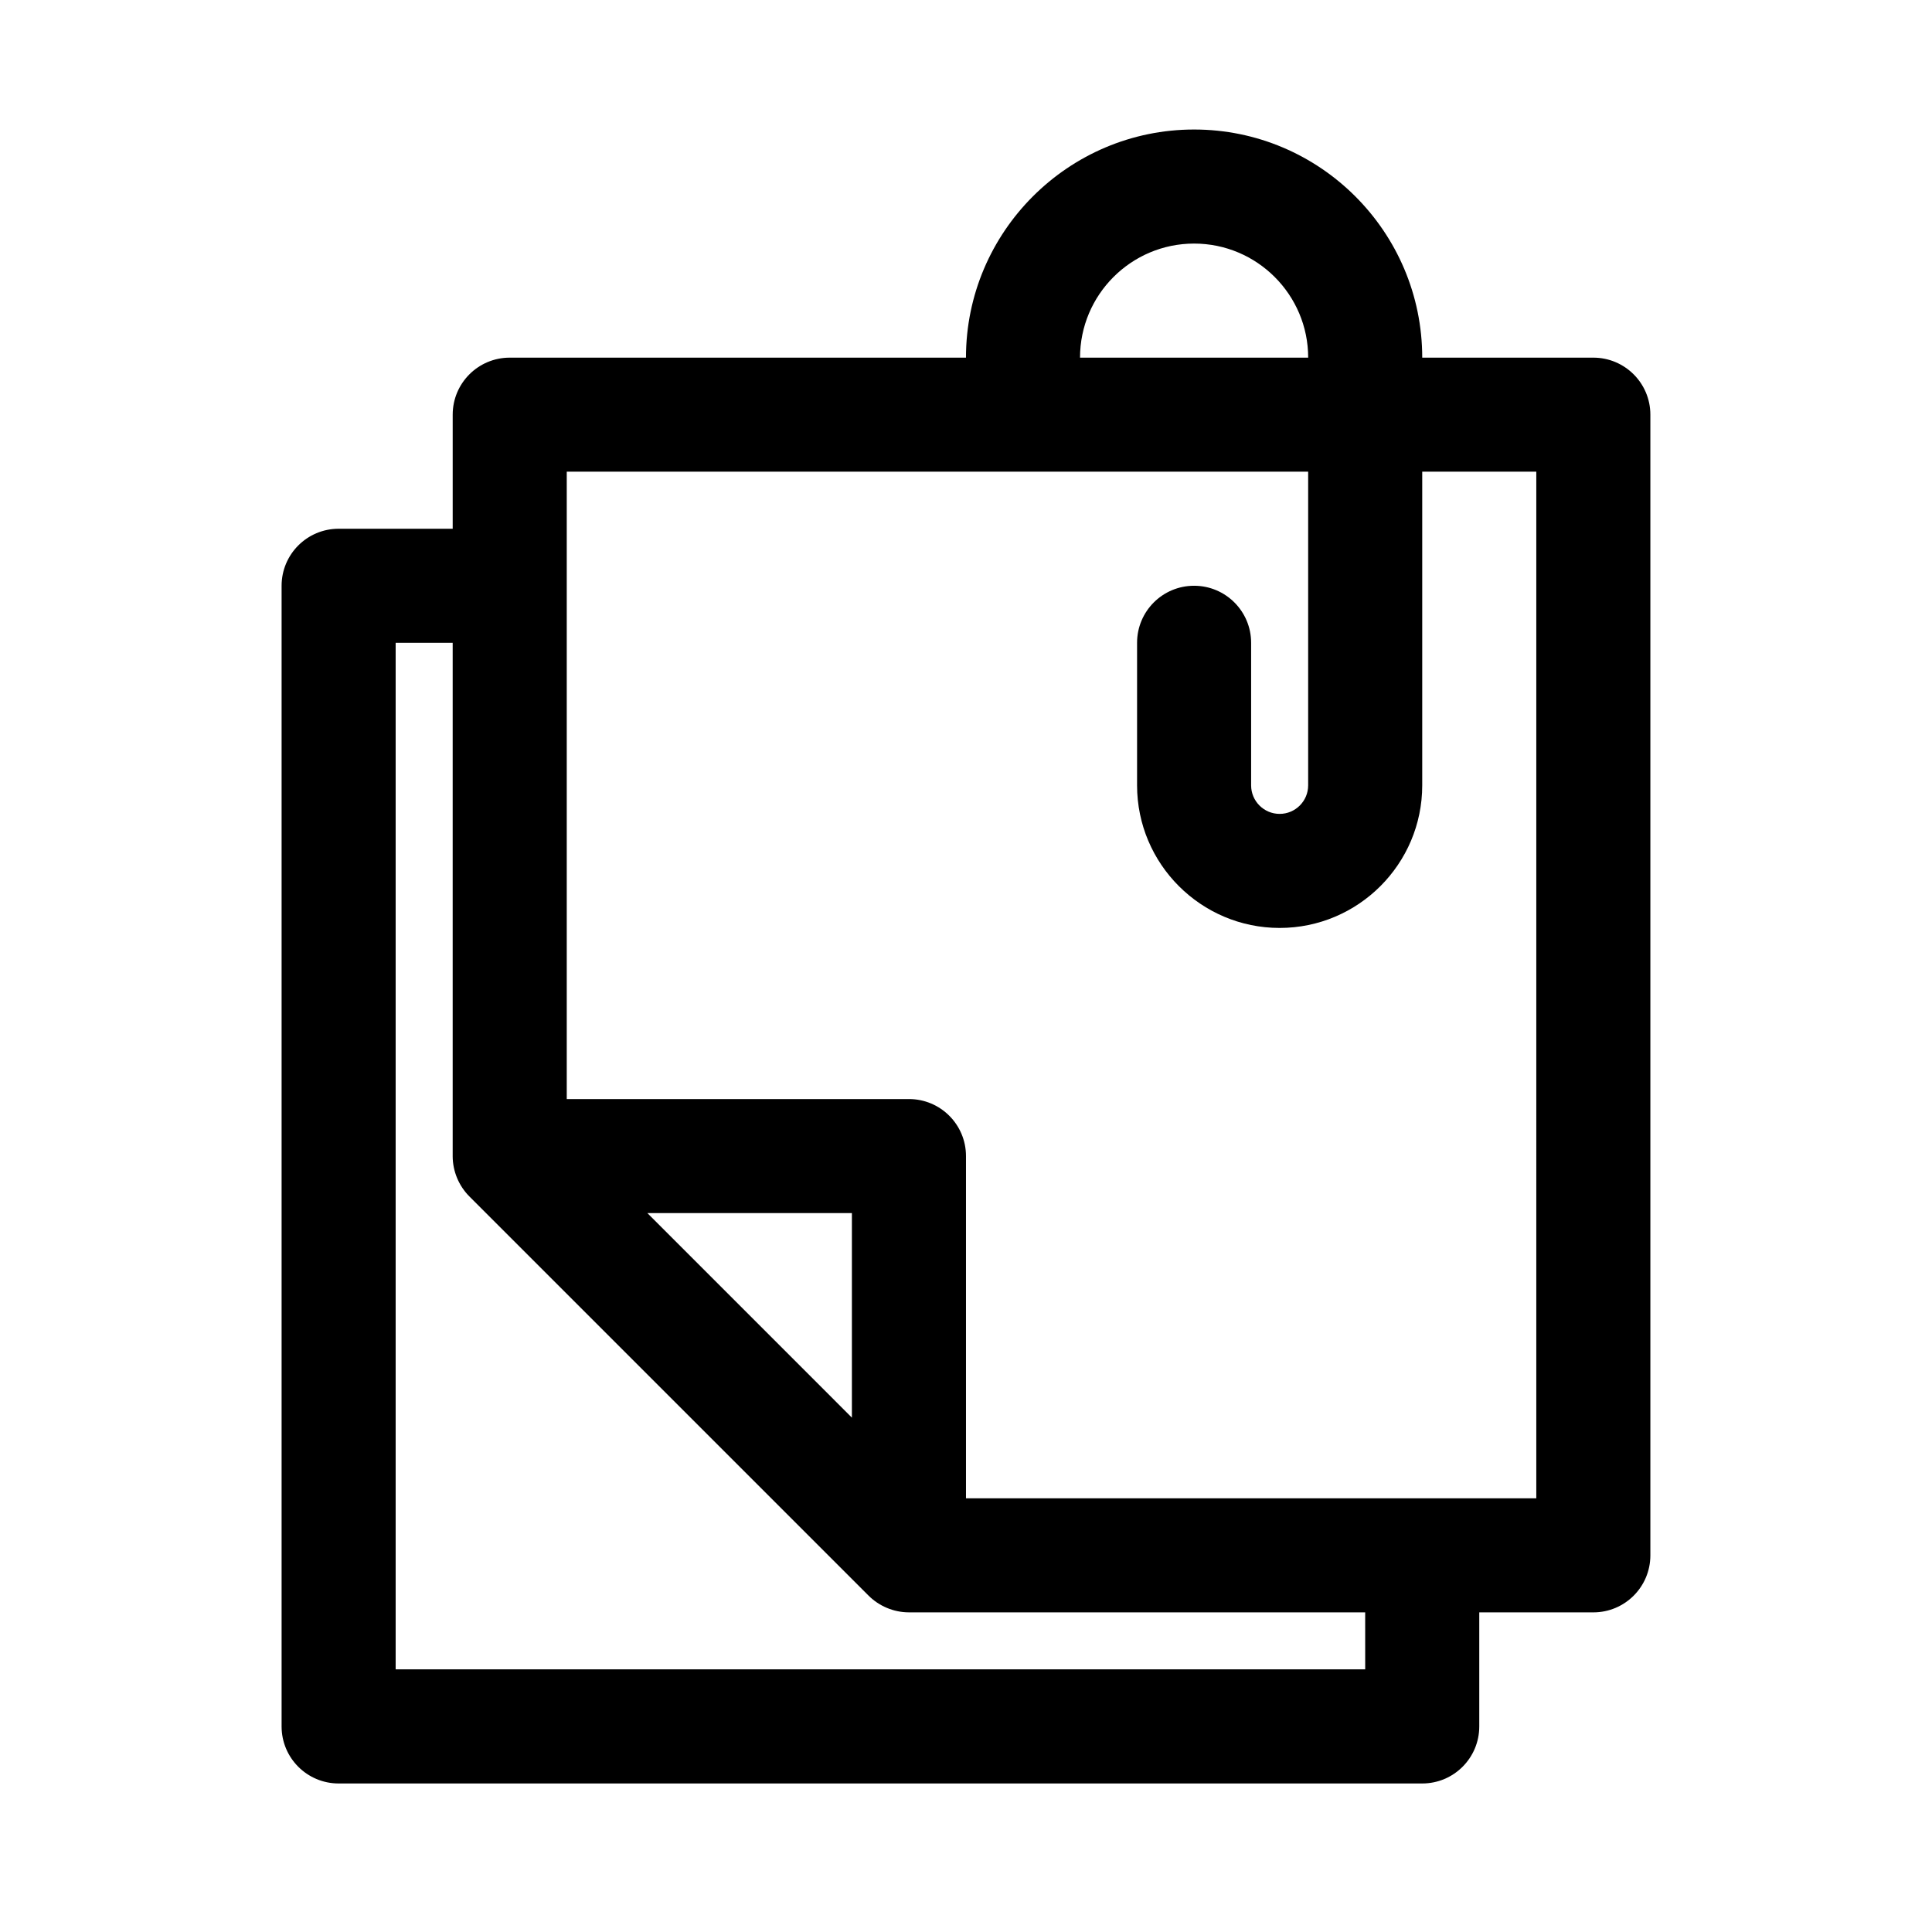
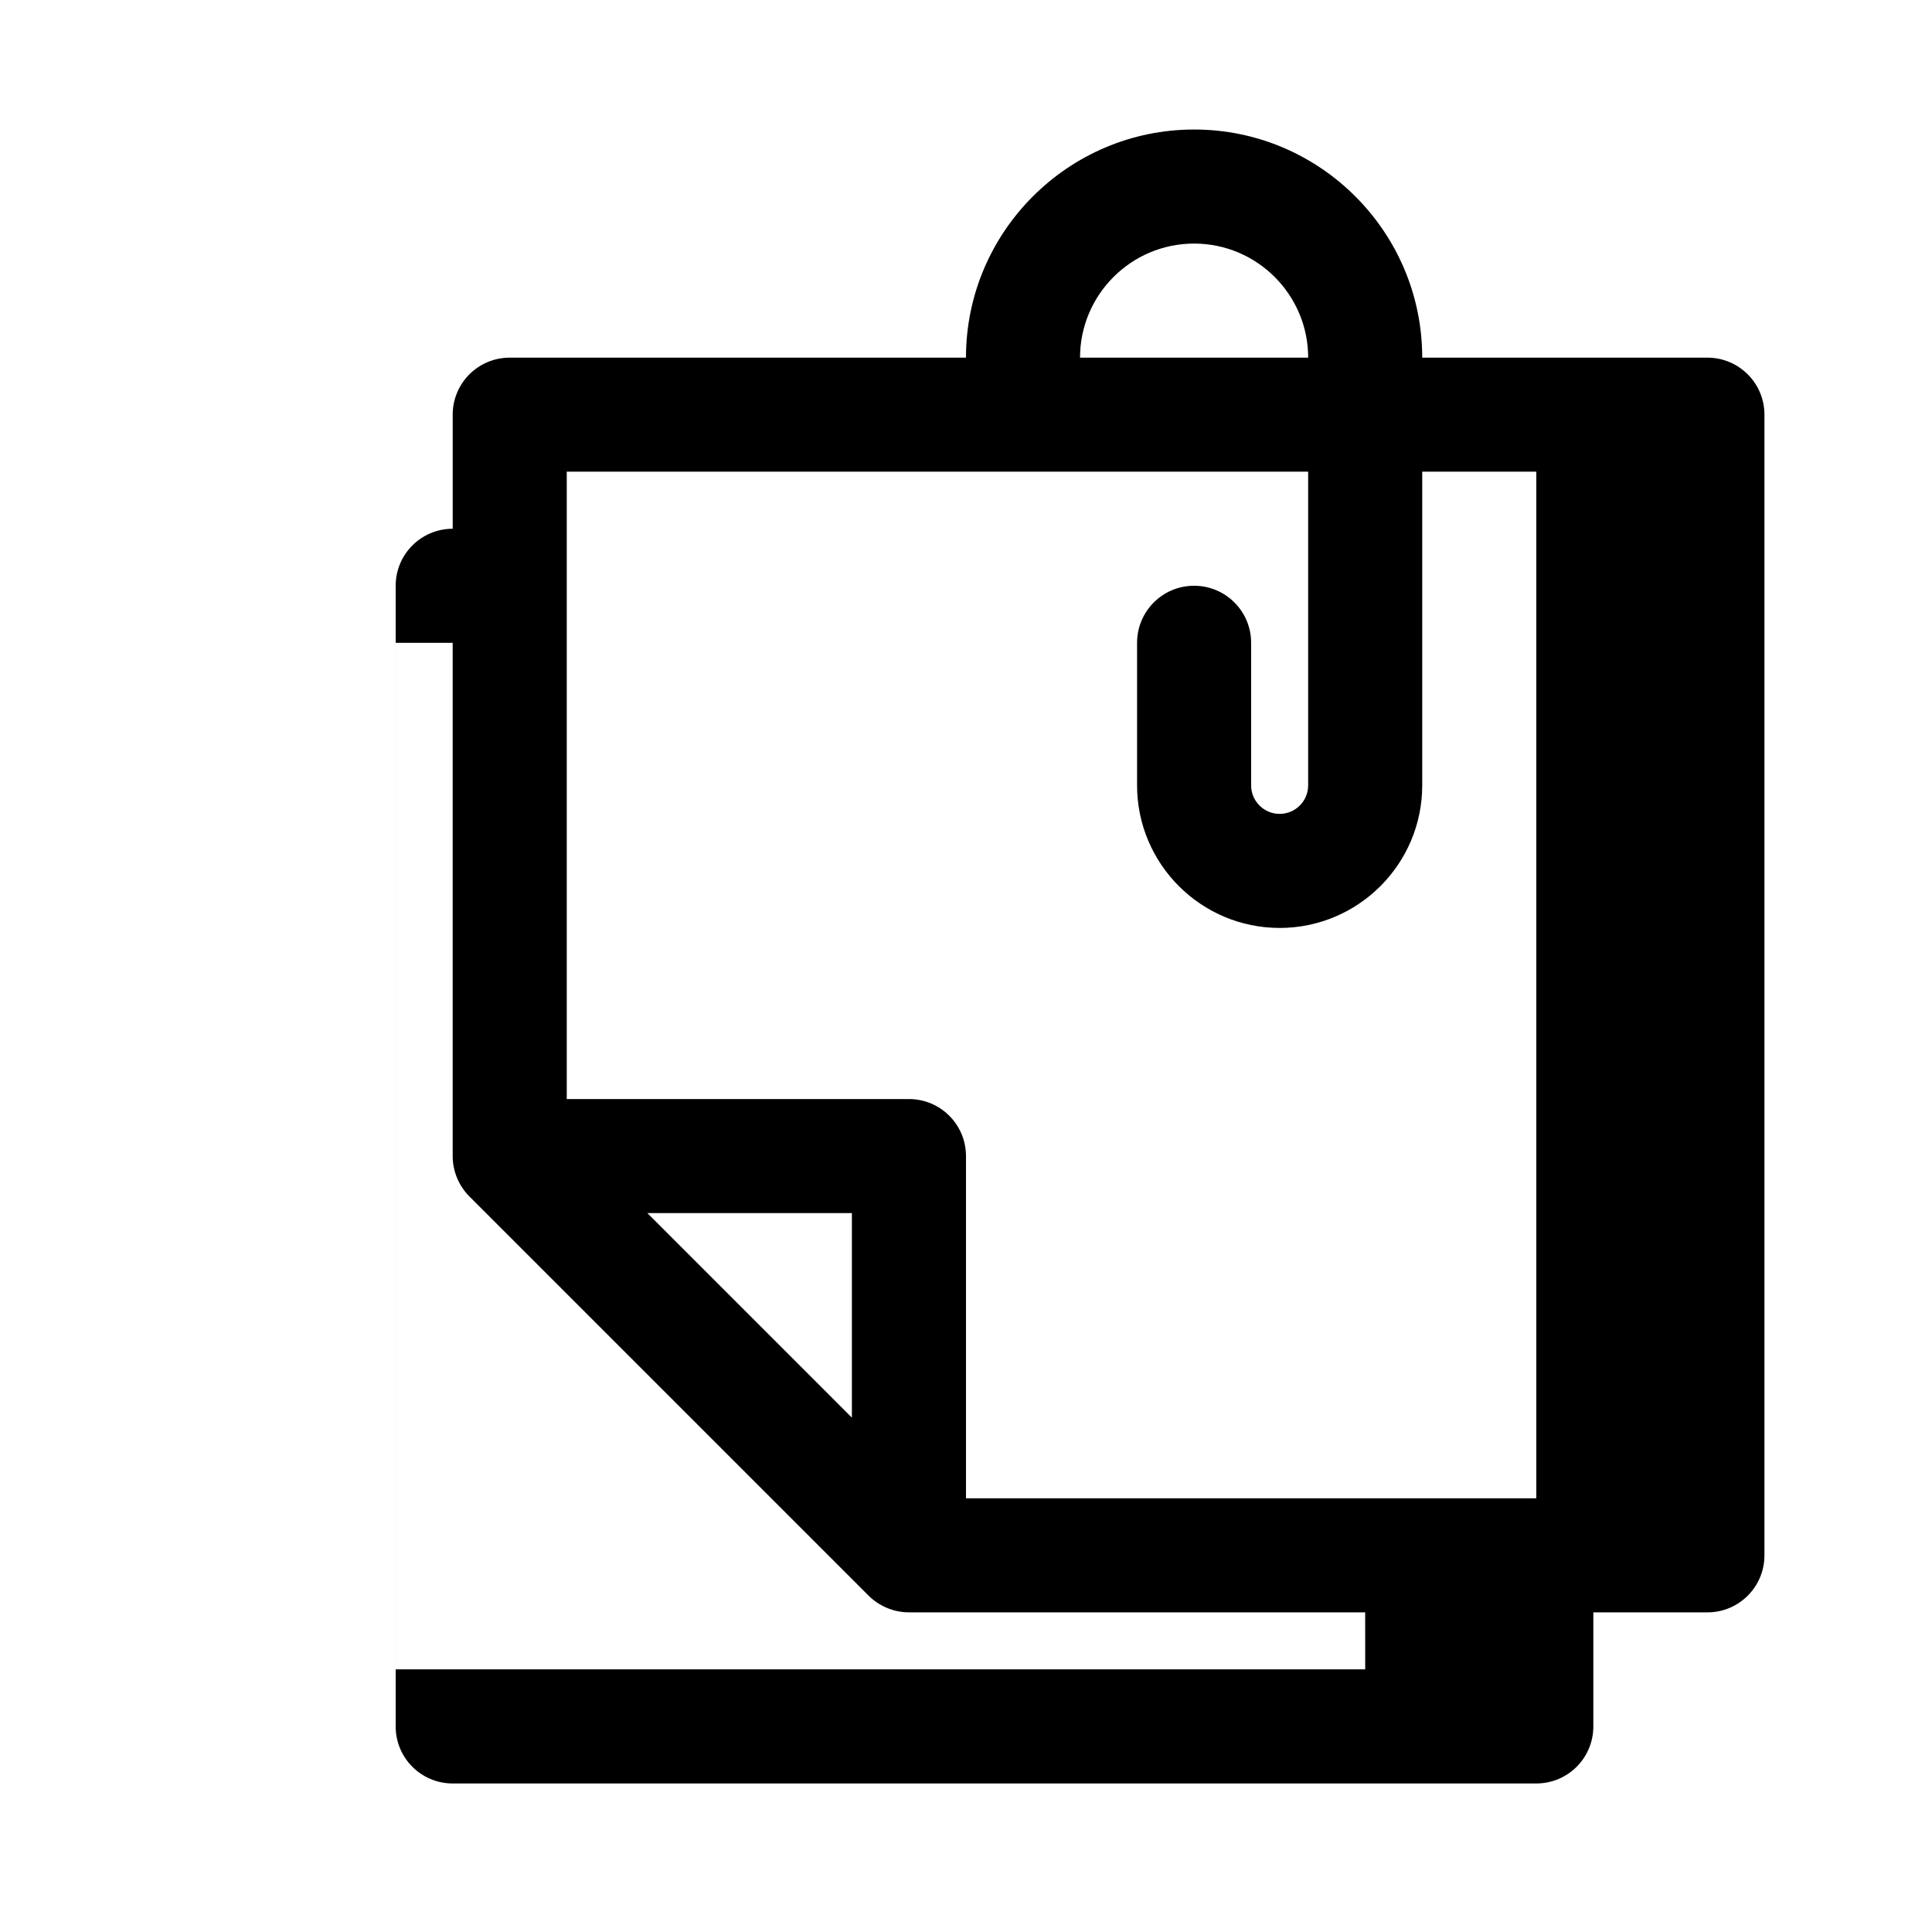
<svg xmlns="http://www.w3.org/2000/svg" fill="#000000" width="800px" height="800px" version="1.1" viewBox="144 144 512 512">
-   <path d="m566.25 238.78h-45.344c0-33.336-27.121-60.457-60.457-60.457s-60.457 27.121-60.457 60.457h-120.91c-8.348 0-15.113 6.766-15.113 15.113v30.23h-30.23c-8.348 0-15.113 6.766-15.113 15.113v302.29c0 8.352 6.766 15.113 15.113 15.113h287.17c8.348 0 15.113-6.762 15.113-15.113v-30.23h30.23c8.348 0 15.113-6.762 15.113-15.113v-302.29c0-8.348-6.766-15.113-15.117-15.113zm-105.8-30.23c16.672 0 30.23 13.559 30.23 30.23h-60.461c0-16.672 13.559-30.23 30.23-30.23zm-90.688 311.14-54.199-54.203h54.199zm136.03 66.711h-256.94v-272.05h15.113v136.03c0 4.016 1.633 7.898 4.438 10.699l105.77 105.77c2.746 2.746 6.613 4.441 10.703 4.441h120.91zm45.344-45.34h-151.14v-90.688c0-8.352-6.766-15.113-15.113-15.113h-90.688v-166.26h196.48v83.129c0 4.172-3.387 7.559-7.559 7.559-4.168 0-7.555-3.387-7.555-7.559v-37.785c0-8.348-6.766-15.113-15.113-15.113-8.348 0-15.113 6.766-15.113 15.113v37.785c0 20.832 16.953 37.785 37.785 37.785 20.832 0 37.785-16.953 37.785-37.785v-83.129h30.23z" />
+   <path d="m566.25 238.78h-45.344c0-33.336-27.121-60.457-60.457-60.457s-60.457 27.121-60.457 60.457h-120.91c-8.348 0-15.113 6.766-15.113 15.113v30.23c-8.348 0-15.113 6.766-15.113 15.113v302.29c0 8.352 6.766 15.113 15.113 15.113h287.17c8.348 0 15.113-6.762 15.113-15.113v-30.23h30.23c8.348 0 15.113-6.762 15.113-15.113v-302.29c0-8.348-6.766-15.113-15.117-15.113zm-105.8-30.23c16.672 0 30.23 13.559 30.23 30.23h-60.461c0-16.672 13.559-30.23 30.23-30.23zm-90.688 311.14-54.199-54.203h54.199zm136.03 66.711h-256.94v-272.05h15.113v136.03c0 4.016 1.633 7.898 4.438 10.699l105.77 105.77c2.746 2.746 6.613 4.441 10.703 4.441h120.91zm45.344-45.34h-151.14v-90.688c0-8.352-6.766-15.113-15.113-15.113h-90.688v-166.26h196.48v83.129c0 4.172-3.387 7.559-7.559 7.559-4.168 0-7.555-3.387-7.555-7.559v-37.785c0-8.348-6.766-15.113-15.113-15.113-8.348 0-15.113 6.766-15.113 15.113v37.785c0 20.832 16.953 37.785 37.785 37.785 20.832 0 37.785-16.953 37.785-37.785v-83.129h30.23z" />
</svg>